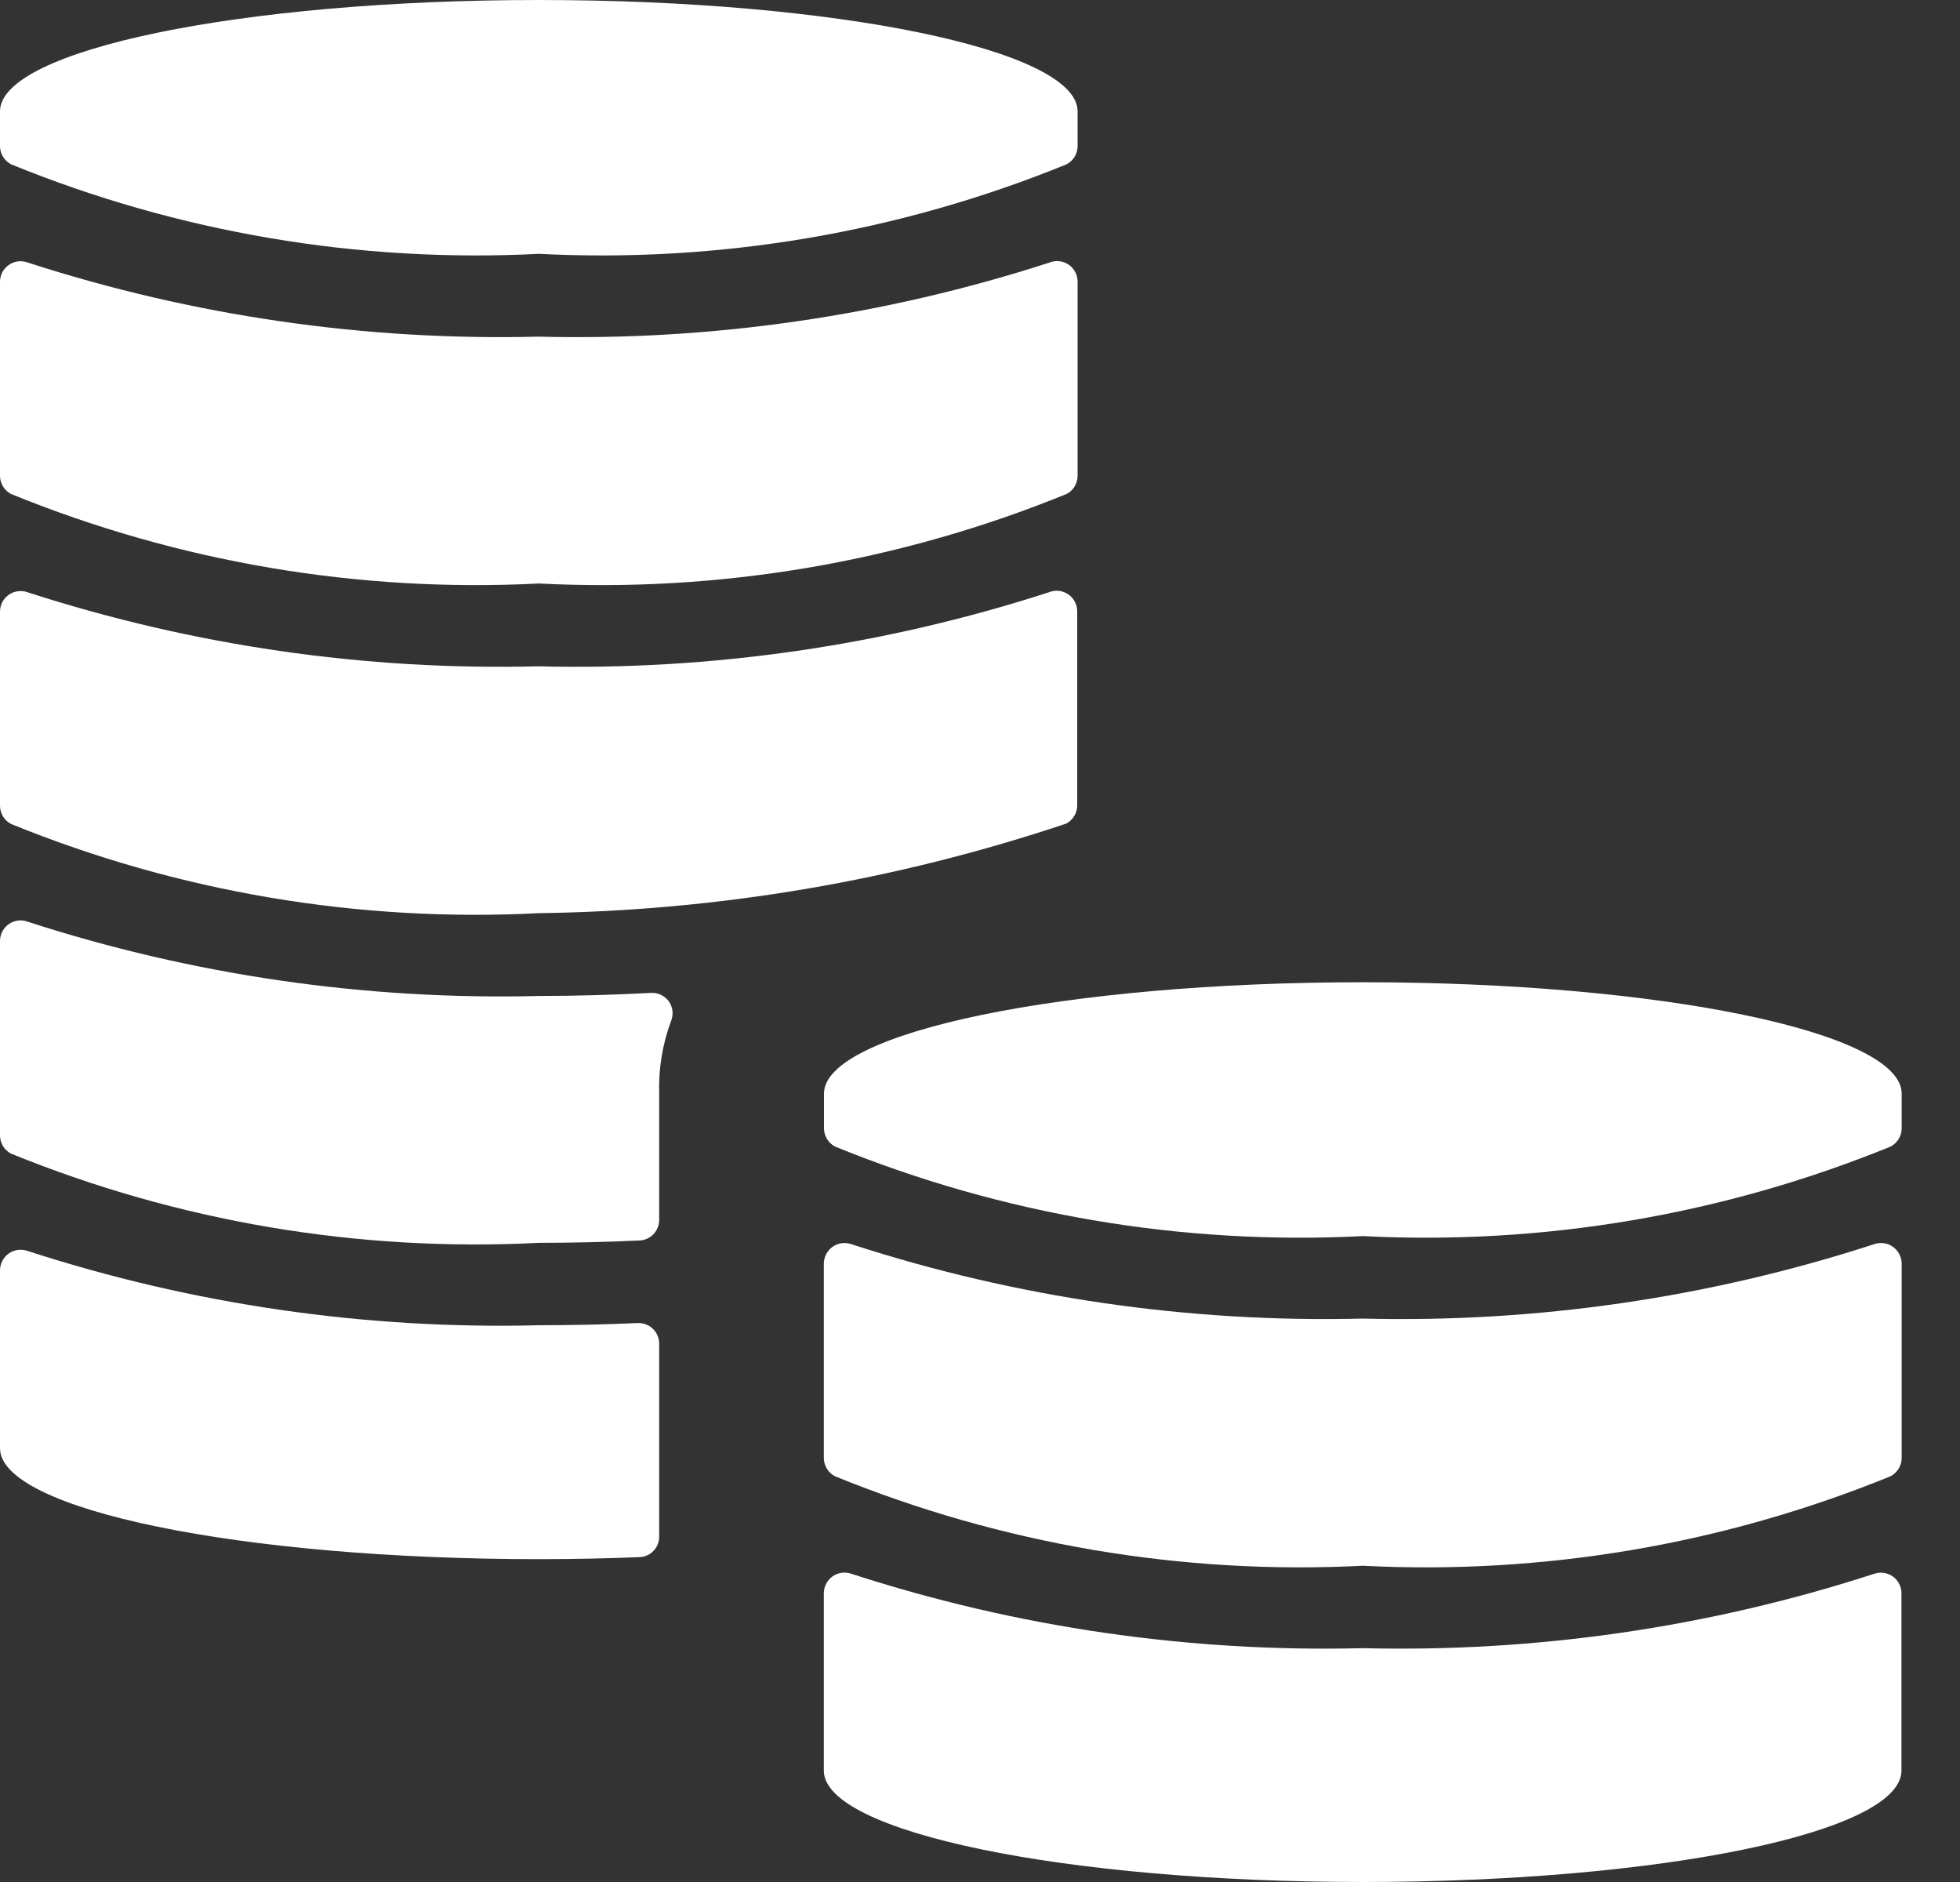
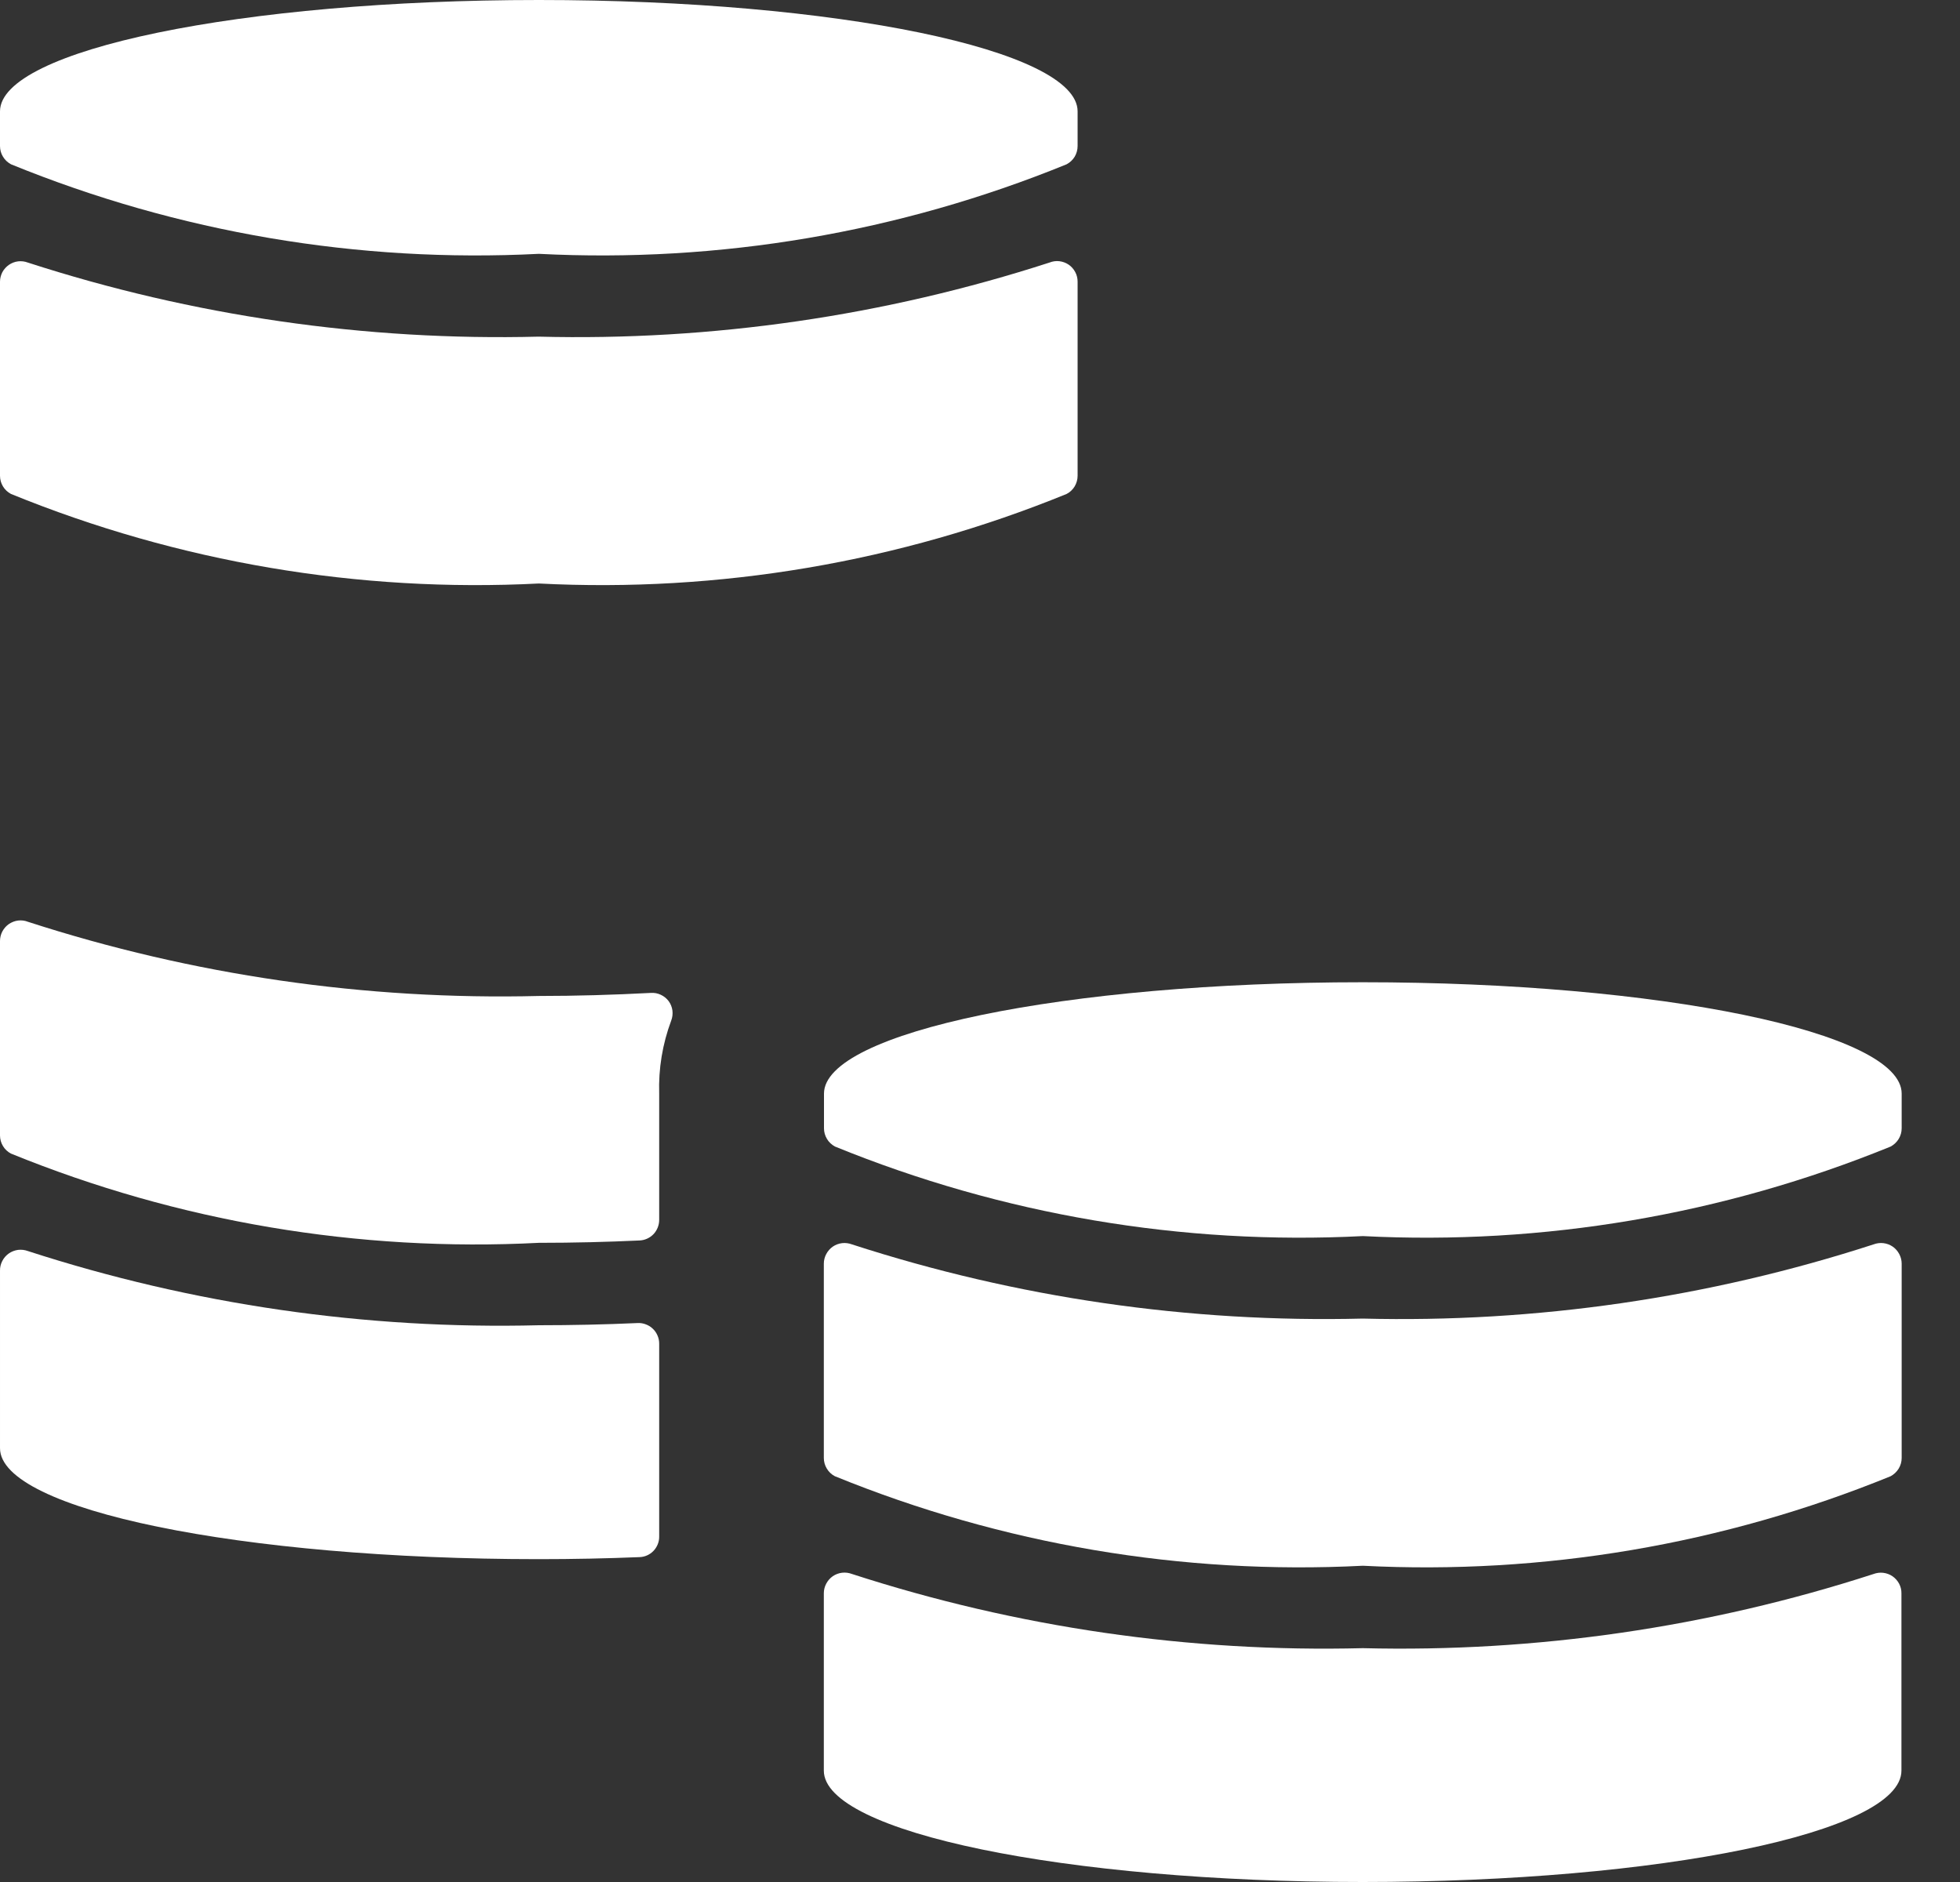
<svg xmlns="http://www.w3.org/2000/svg" width="25" height="24" viewBox="0 0 25 24" fill="none">
  <rect x="0" y="0" width="25" height="24" fill="#333333" stroke="none" />
  <g id="accounting-coins-stack 1">
    <path id="Vector" d="M8.157 19.857C8.225 19.855 8.289 19.826 8.336 19.777C8.382 19.728 8.409 19.663 8.408 19.595V17.135C8.408 17.099 8.401 17.064 8.387 17.032C8.373 16.999 8.353 16.969 8.327 16.945C8.302 16.92 8.271 16.901 8.238 16.889C8.205 16.876 8.169 16.87 8.134 16.872C7.713 16.891 7.293 16.9 6.873 16.9C4.663 16.956 2.459 16.636 0.356 15.954C0.316 15.939 0.273 15.934 0.23 15.939C0.188 15.945 0.147 15.96 0.112 15.985C0.077 16.01 0.048 16.043 0.029 16.081C0.009 16.119 -0.001 16.162 4.05804e-05 16.205V18.468C4.05804e-05 19.253 3.076 19.883 6.873 19.883C7.312 19.883 7.74 19.874 8.157 19.857Z" fill="white" />
    <path id="Vector_2" d="M6.873 7.441C9.174 7.559 11.472 7.169 13.605 6.299C13.648 6.277 13.683 6.243 13.708 6.202C13.732 6.161 13.745 6.114 13.745 6.067V3.592C13.745 3.55 13.735 3.507 13.715 3.47C13.695 3.432 13.666 3.399 13.631 3.375C13.595 3.351 13.555 3.336 13.512 3.331C13.47 3.326 13.427 3.332 13.387 3.348C11.284 4.029 9.08 4.349 6.871 4.293C4.661 4.349 2.457 4.029 0.354 3.348C0.315 3.333 0.272 3.328 0.23 3.333C0.188 3.338 0.148 3.354 0.113 3.378C0.079 3.402 0.05 3.434 0.03 3.471C0.011 3.509 0 3.55 0 3.592V6.068C6.29869e-05 6.115 0.013 6.162 0.038 6.203C0.062 6.243 0.098 6.277 0.14 6.299C2.273 7.169 4.572 7.559 6.873 7.441Z" fill="white" />
    <path id="Vector_3" d="M6.873 3.237C9.174 3.355 11.472 2.965 13.605 2.095C13.648 2.072 13.683 2.039 13.708 1.998C13.732 1.957 13.745 1.91 13.745 1.862V1.42C13.745 0.637 10.669 0 6.873 0C3.076 0 0 0.637 0 1.42V1.863C6.29869e-05 1.911 0.013 1.958 0.038 1.998C0.062 2.039 0.098 2.072 0.14 2.095C2.273 2.965 4.572 3.355 6.873 3.237Z" fill="white" />
    <path id="Vector_4" d="M6.873 15.849C7.321 15.849 7.749 15.838 8.158 15.819C8.225 15.816 8.289 15.787 8.336 15.738C8.382 15.689 8.408 15.624 8.408 15.556V13.946C8.398 13.629 8.45 13.313 8.561 13.016C8.577 12.975 8.582 12.931 8.577 12.887C8.571 12.844 8.555 12.802 8.529 12.767C8.503 12.732 8.468 12.704 8.429 12.686C8.389 12.667 8.346 12.659 8.302 12.662C7.826 12.687 7.348 12.701 6.873 12.701C4.663 12.756 2.459 12.436 0.356 11.755C0.316 11.739 0.274 11.734 0.231 11.739C0.189 11.744 0.149 11.76 0.113 11.784C0.078 11.808 0.05 11.841 0.03 11.878C0.01 11.916 -6.42243e-05 11.958 3.01397e-07 12.001V14.48C6.32883e-05 14.527 0.013 14.574 0.038 14.615C0.062 14.656 0.098 14.689 0.14 14.711C2.273 15.58 4.572 15.968 6.873 15.849Z" fill="white" />
-     <path id="Vector_5" d="M6.873 11.645C9.16 11.615 11.43 11.23 13.599 10.503C13.642 10.481 13.677 10.447 13.702 10.406C13.727 10.365 13.74 10.318 13.74 10.271V7.796C13.74 7.754 13.73 7.712 13.71 7.674C13.69 7.636 13.661 7.603 13.625 7.579C13.59 7.555 13.55 7.54 13.507 7.535C13.464 7.53 13.421 7.536 13.382 7.552C11.279 8.233 9.075 8.553 6.865 8.497C4.655 8.553 2.452 8.233 0.349 7.552C0.31 7.538 0.268 7.534 0.226 7.54C0.185 7.545 0.146 7.561 0.112 7.585C0.078 7.609 0.05 7.64 0.03 7.677C0.011 7.714 0.001 7.755 0 7.796V10.276C6.29869e-05 10.323 0.013 10.37 0.038 10.411C0.062 10.452 0.098 10.485 0.14 10.507C2.273 11.376 4.572 11.764 6.873 11.645Z" fill="white" />
    <path id="Vector_6" d="M10.867 15.869C10.827 15.854 10.784 15.848 10.741 15.853C10.699 15.858 10.658 15.873 10.623 15.897C10.588 15.921 10.559 15.954 10.539 15.992C10.519 16.029 10.508 16.072 10.508 16.114V18.593C10.508 18.64 10.521 18.687 10.546 18.728C10.57 18.769 10.606 18.803 10.648 18.825C12.782 19.695 15.081 20.085 17.383 19.967C19.684 20.085 21.983 19.695 24.116 18.825C24.158 18.802 24.193 18.769 24.218 18.728C24.243 18.687 24.256 18.64 24.256 18.593V16.114C24.256 16.072 24.245 16.029 24.225 15.992C24.205 15.954 24.176 15.921 24.141 15.897C24.106 15.873 24.065 15.858 24.023 15.853C23.98 15.848 23.937 15.854 23.897 15.869C21.794 16.551 19.591 16.871 17.381 16.815C15.172 16.87 12.969 16.551 10.867 15.869Z" fill="white" />
    <path id="Vector_7" d="M17.383 21.018C15.173 21.074 12.97 20.754 10.867 20.072C10.827 20.057 10.784 20.051 10.741 20.056C10.699 20.061 10.658 20.076 10.623 20.1C10.588 20.124 10.559 20.157 10.539 20.195C10.519 20.232 10.508 20.274 10.508 20.317V22.58C10.508 23.365 13.585 24 17.381 24C21.177 24 24.253 23.369 24.253 22.58V20.318C24.254 20.276 24.243 20.233 24.223 20.195C24.203 20.158 24.174 20.125 24.139 20.101C24.104 20.077 24.063 20.062 24.02 20.057C23.978 20.052 23.935 20.058 23.895 20.073C21.793 20.754 19.591 21.073 17.383 21.018Z" fill="white" />
    <path id="Vector_8" d="M10.51 13.946V14.389C10.51 14.436 10.523 14.483 10.548 14.524C10.572 14.565 10.608 14.598 10.65 14.621C12.783 15.491 15.082 15.881 17.383 15.763C19.684 15.881 21.982 15.491 24.116 14.621C24.158 14.598 24.193 14.565 24.218 14.524C24.243 14.483 24.256 14.436 24.256 14.389V13.946C24.256 13.163 21.179 12.526 17.383 12.526C13.587 12.526 10.51 13.163 10.51 13.946Z" fill="white" />
  </g>
</svg>